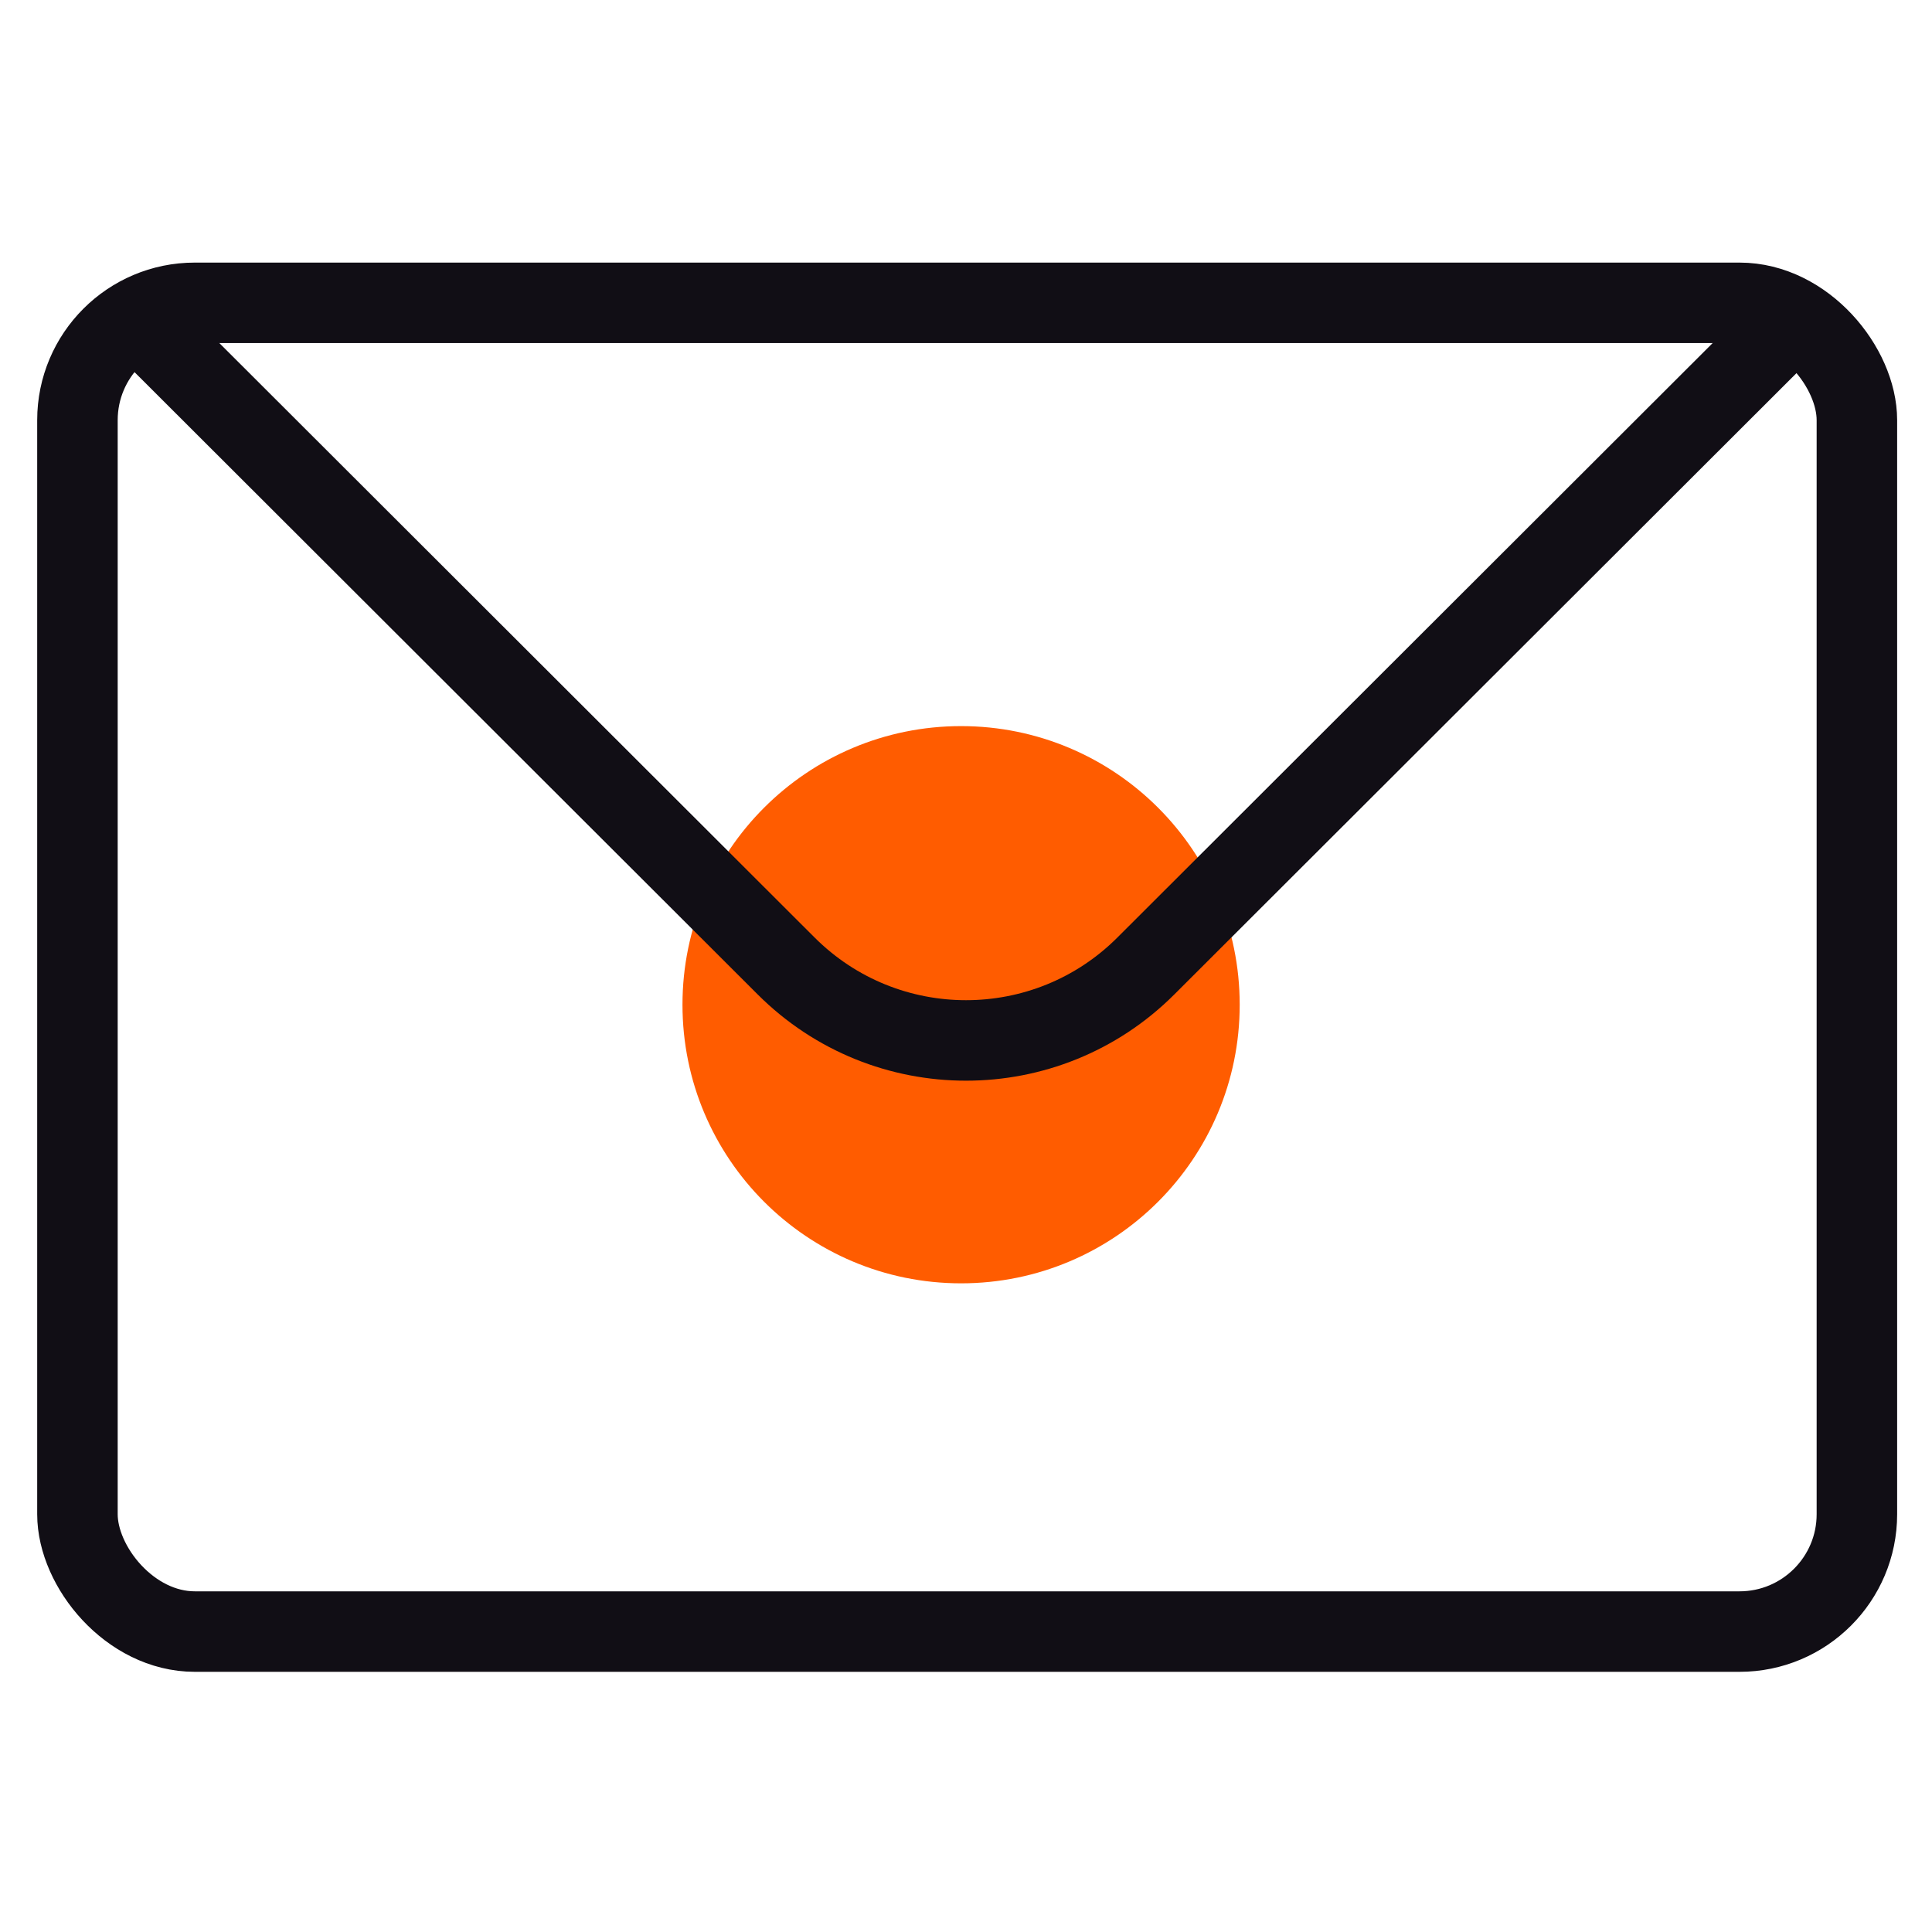
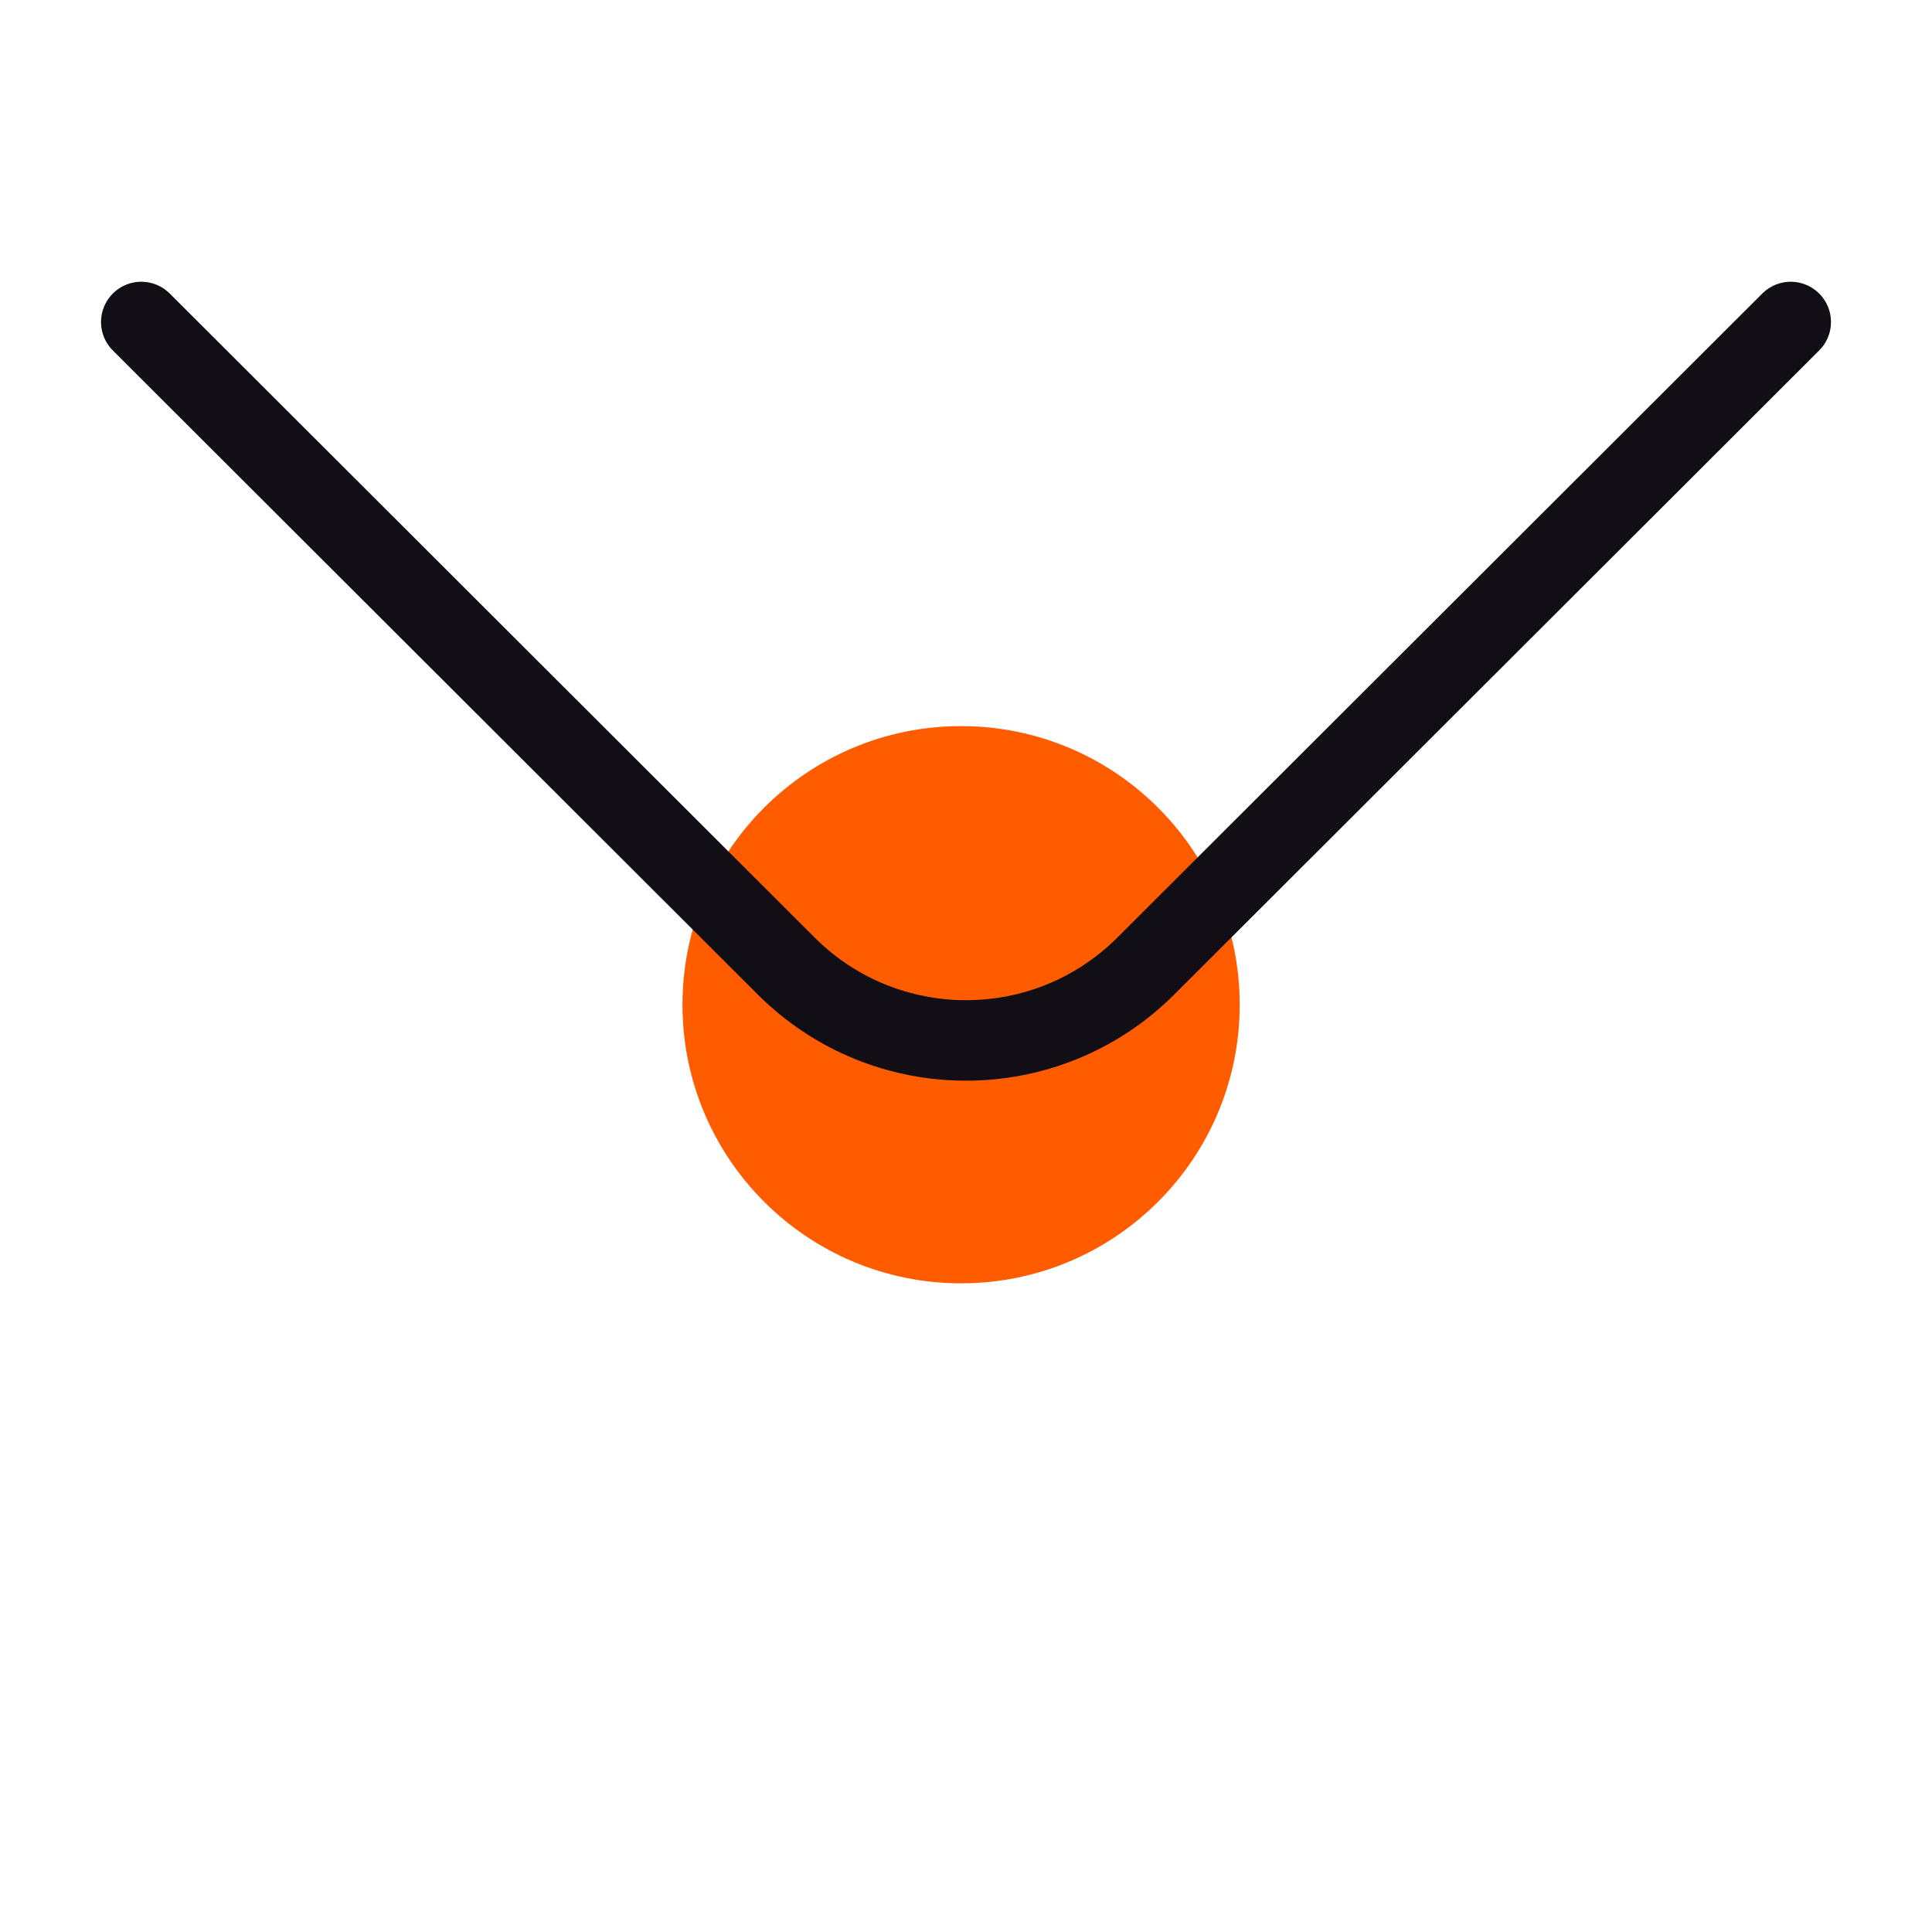
<svg xmlns="http://www.w3.org/2000/svg" width="24" height="24" viewBox="0 0 24 24" fill="none">
  <circle cx="11.939" cy="12.481" r="3.461" fill="#FF5C00" />
-   <rect x="0.962" y="3.762" width="22.105" height="16.506" rx="1.458" stroke="#110E15" stroke-linecap="round" stroke-linejoin="round" />
  <path d="M1.755 4L9.766 12C11.001 13.233 13 13.233 14.234 12L22.245 4" stroke="#110E15" stroke-linecap="round" stroke-linejoin="round" />
</svg>